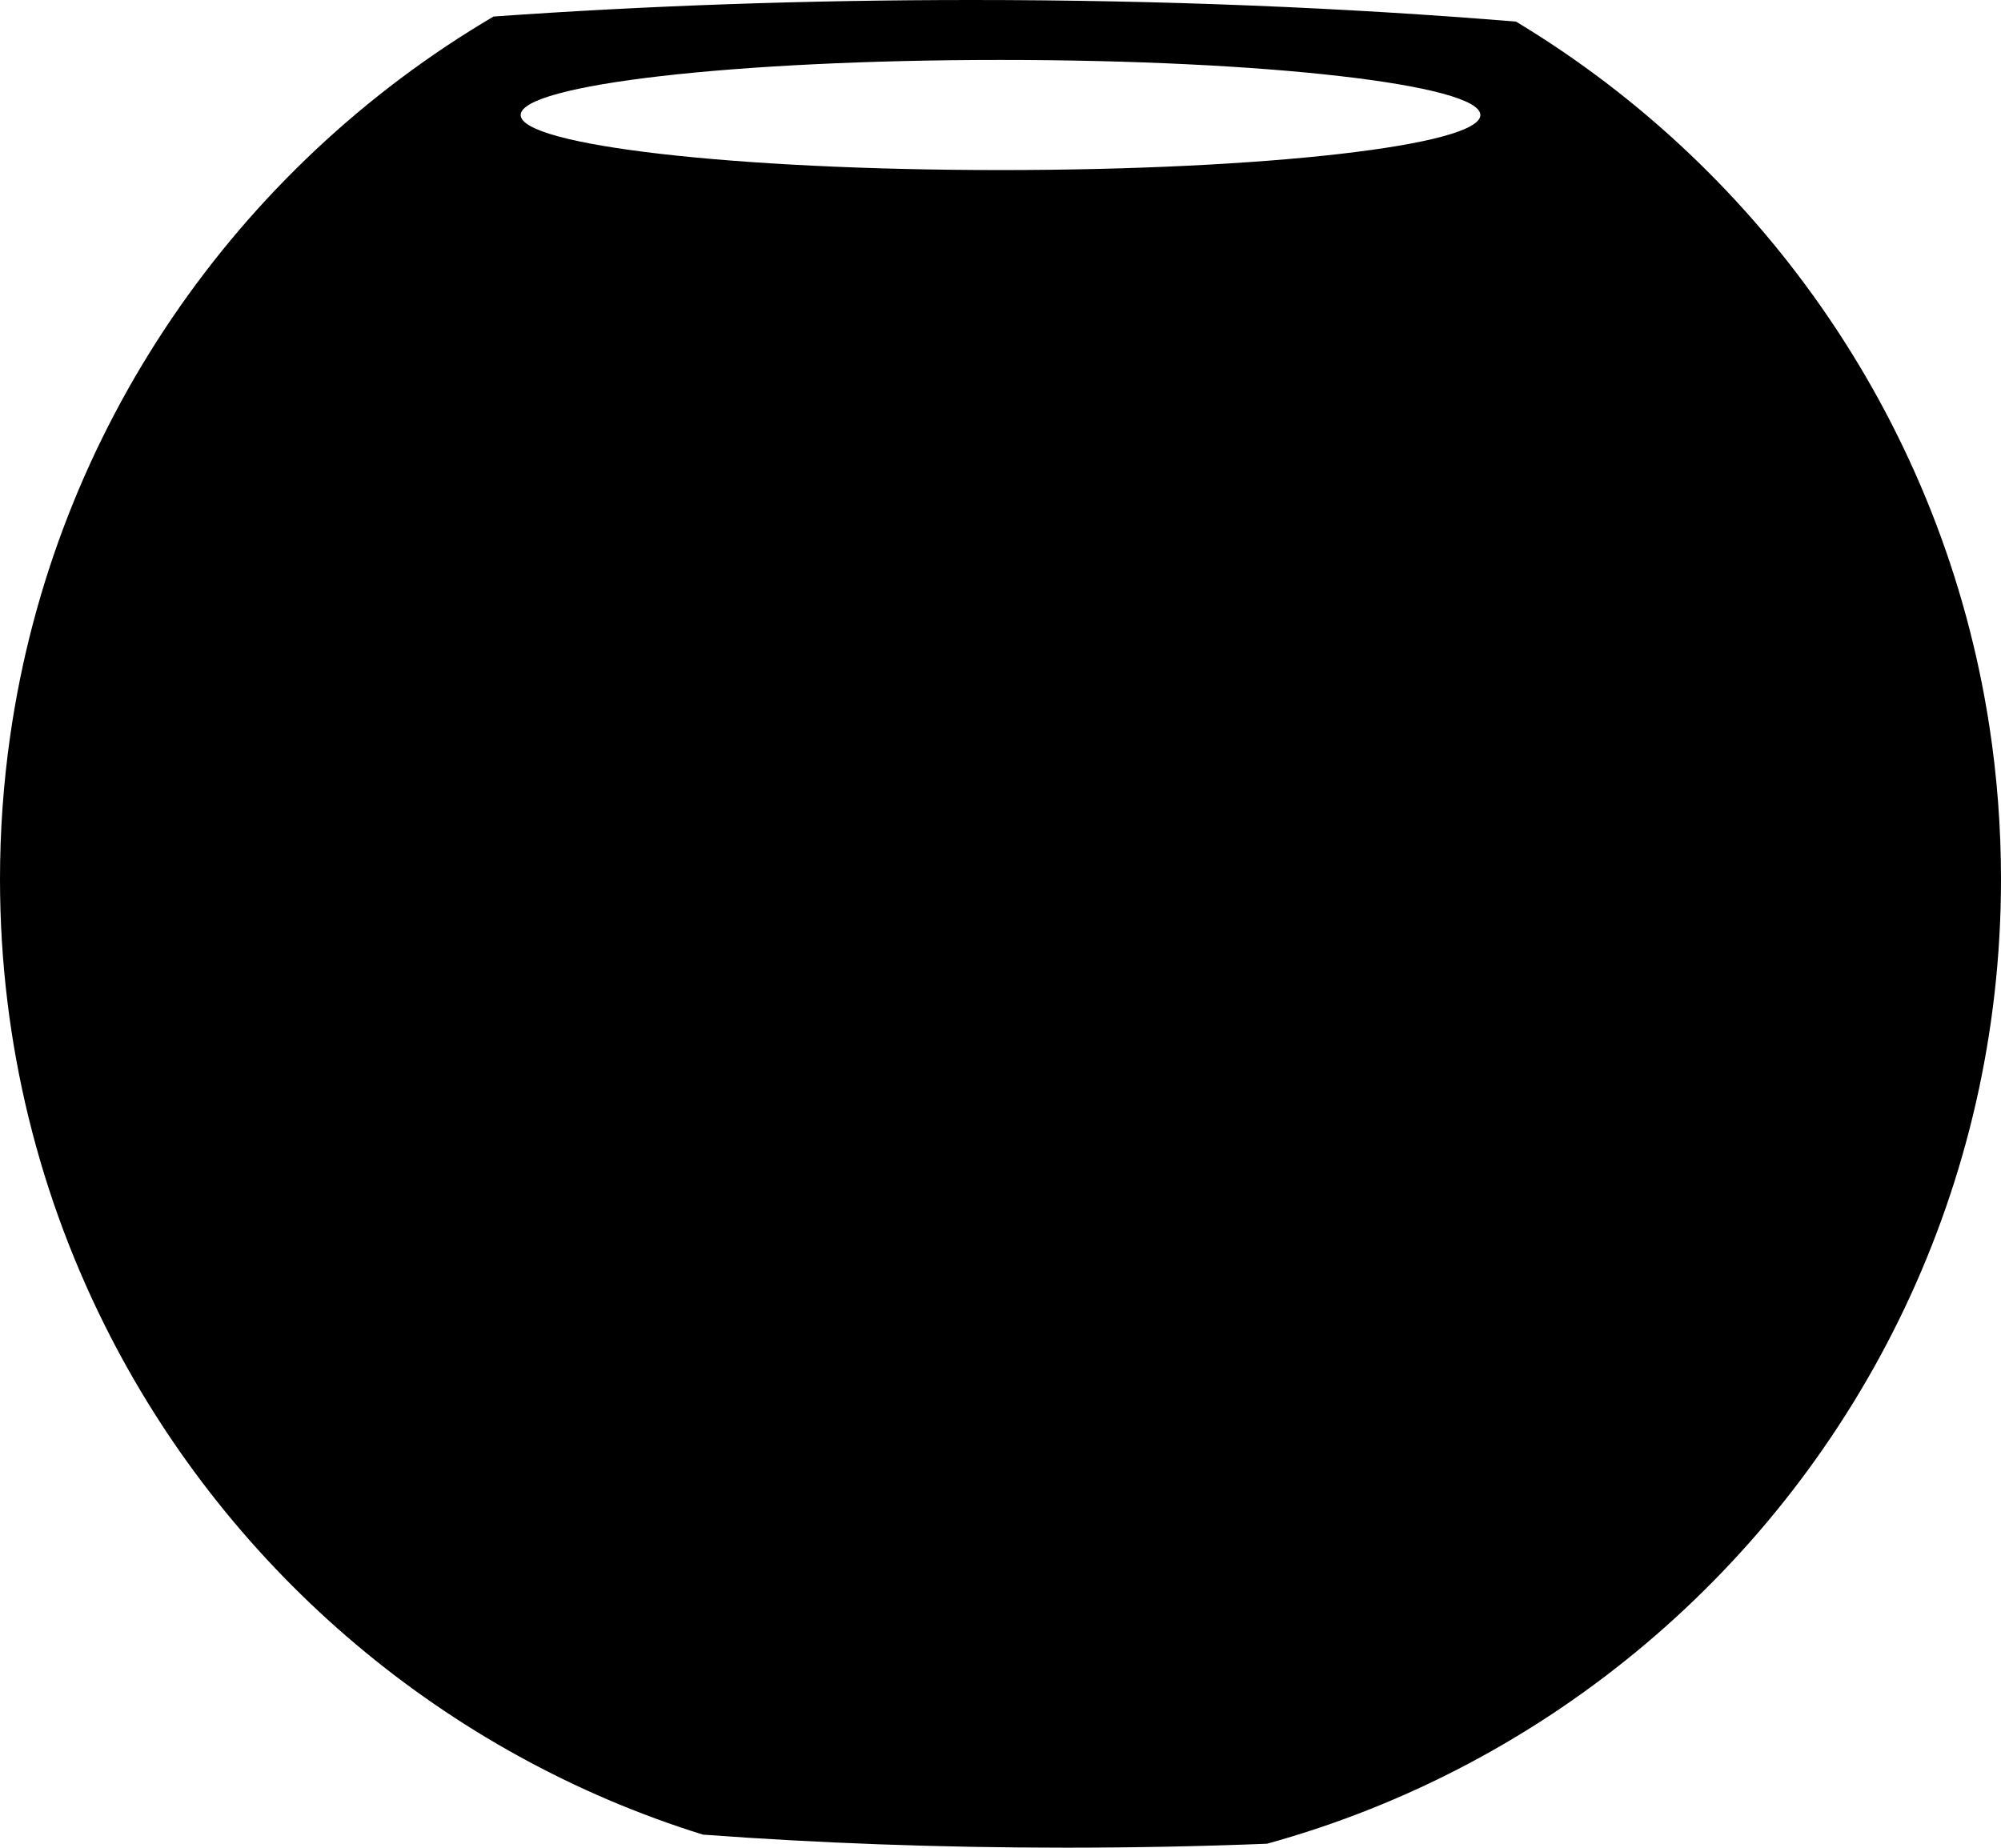
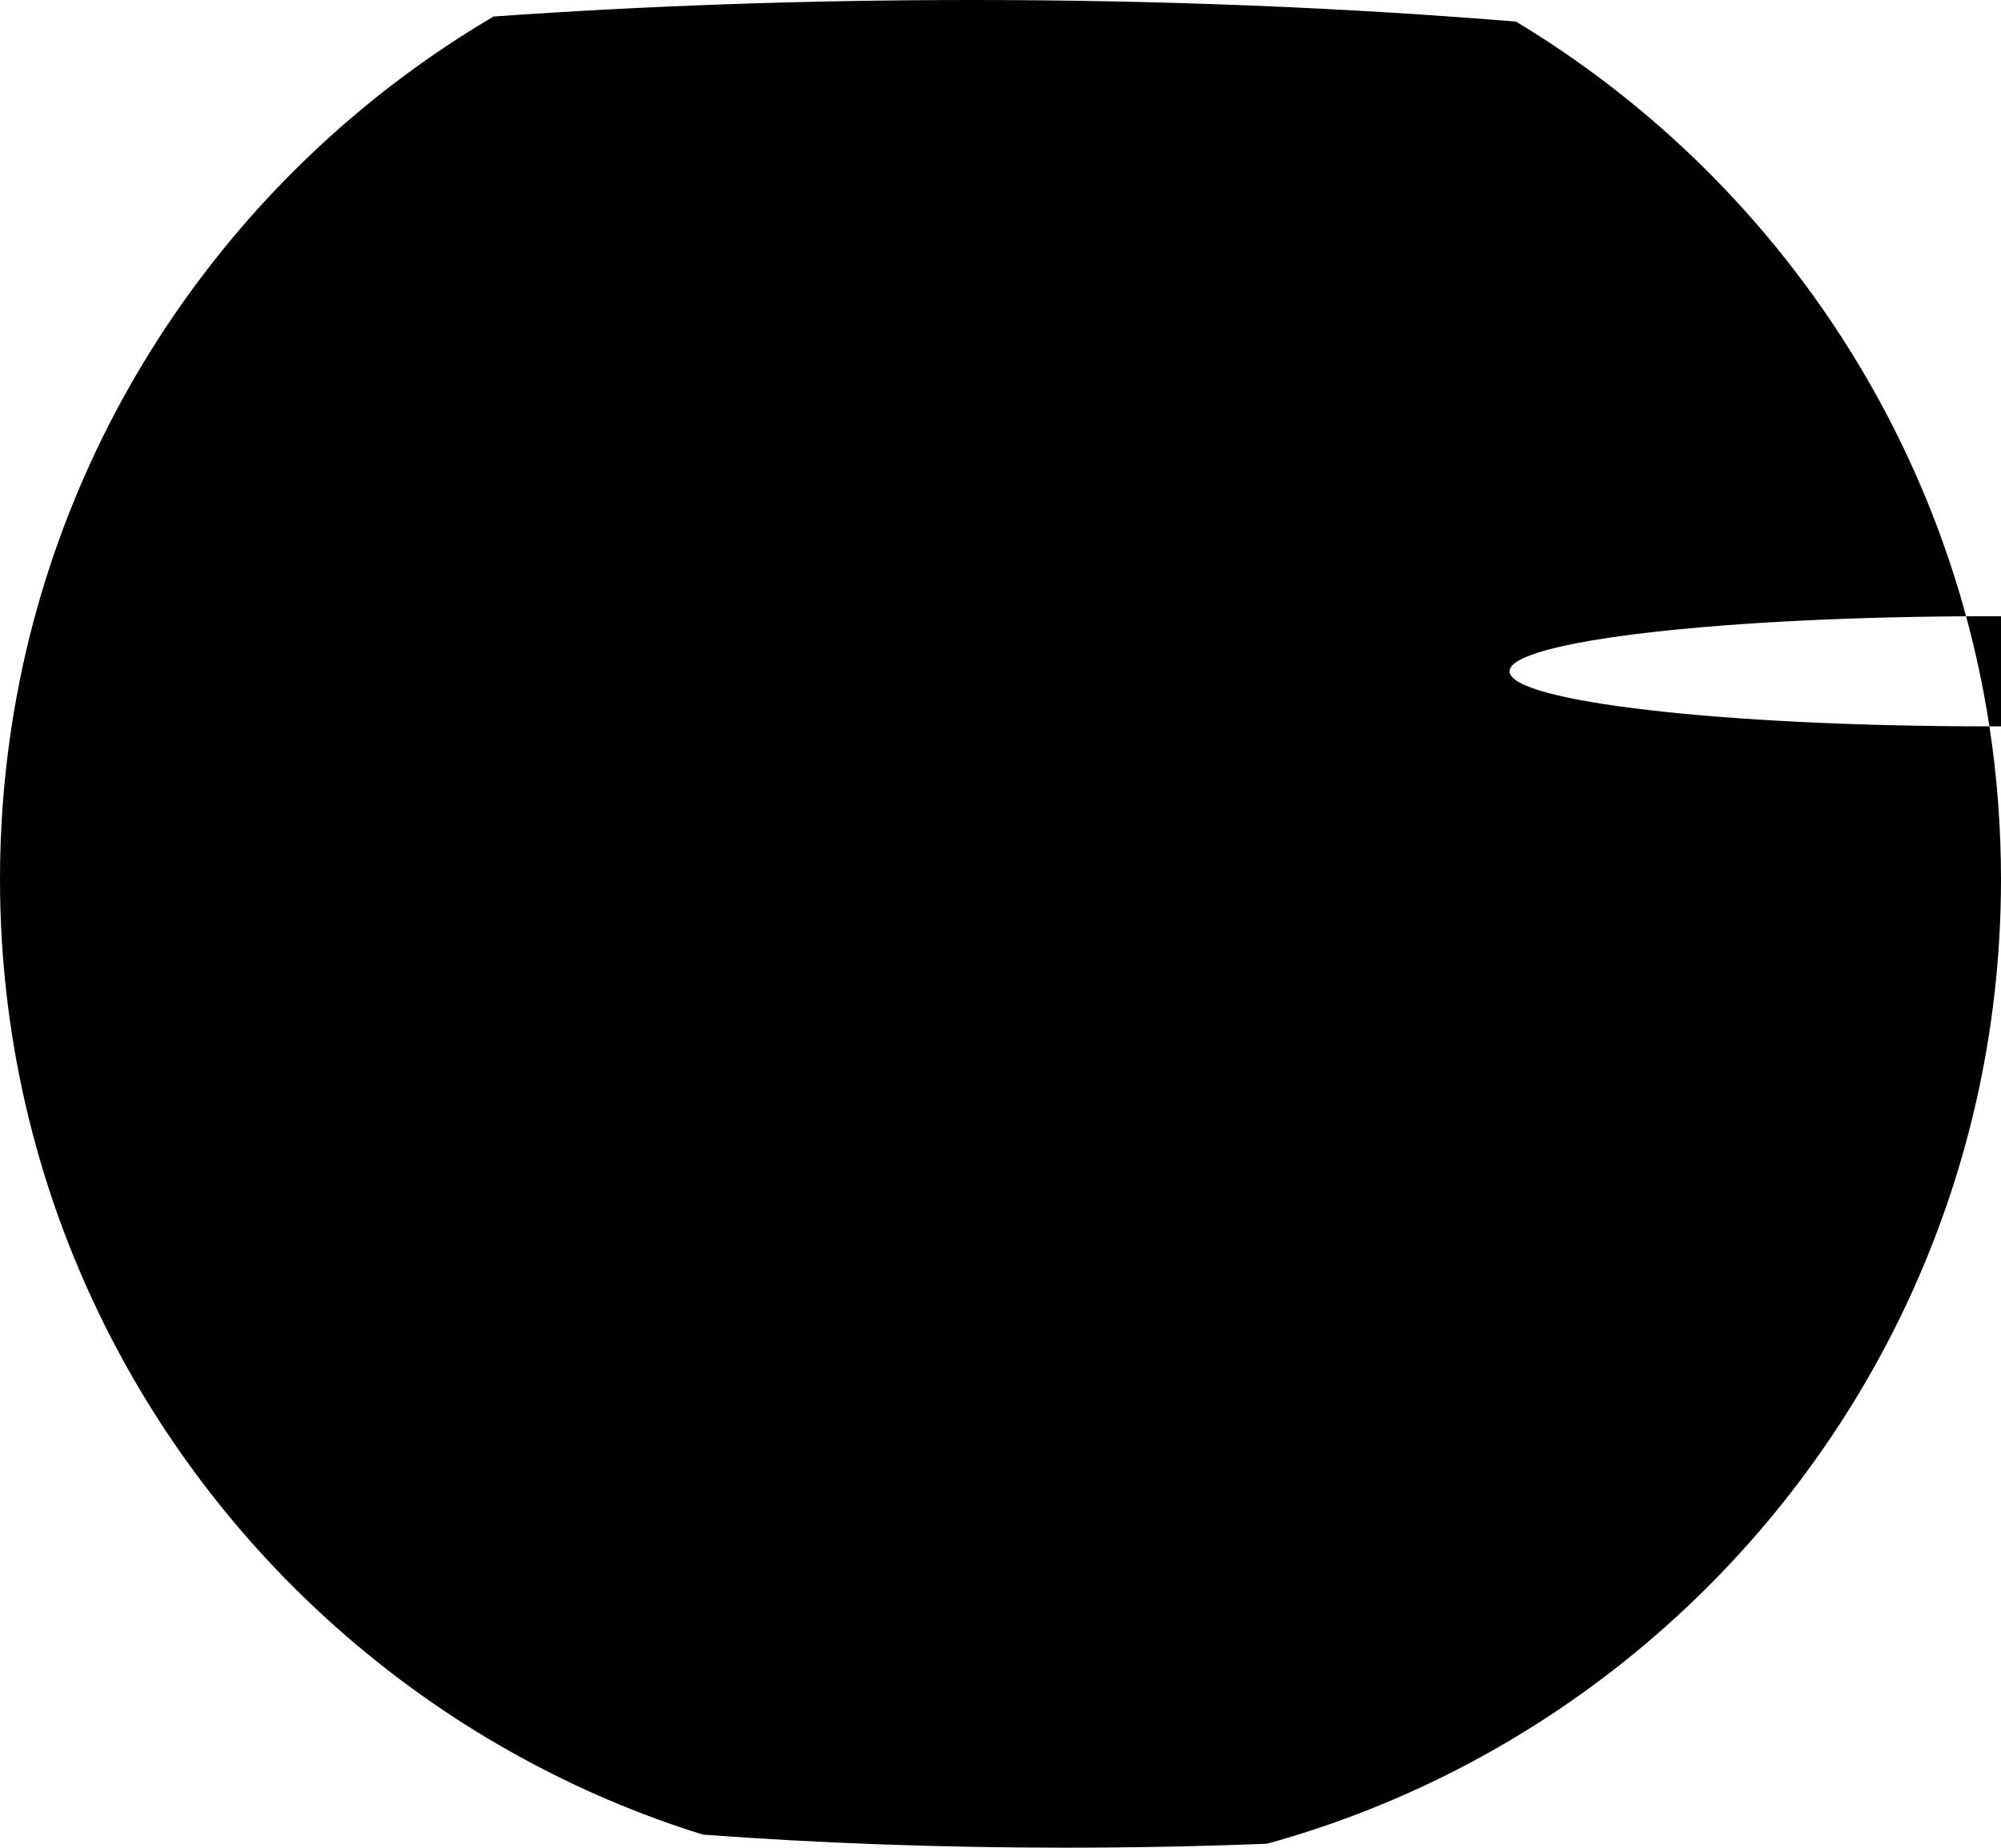
<svg xmlns="http://www.w3.org/2000/svg" id="katman_1" data-name="katman 1" viewBox="0 0 766.18 707.52">
-   <path d="M761.74,278.14c-17.56-114.57-85.88-212.41-181.27-269.87C515.09,2.91,444.98,0,372.05,0c-63.6,0-125.04,2.21-183.08,6.33C90.83,64.11,20.7,164.4,3.89,281.89c-2.56,17.88-3.89,36.18-3.89,54.77,0,63.12,15.27,122.68,42.32,175.19,46.6,90.48,128.18,159.99,226.85,190.68,0,0,.01.01.03,0,43.94,3.25,90.52,4.99,138.75,4.99,26.28,0,52.06-.51,77.18-1.51,108.05-29.78,196.97-105.7,244.22-205.25,23.61-49.74,36.83-105.37,36.83-164.09,0-19.9-1.51-39.44-4.44-58.52ZM383.1,65.12c-101.47,0-183.73-9.43-183.73-21.08s82.27-21.09,183.73-21.09,183.73,9.45,183.73,21.09-82.27,21.08-183.73,21.08Z" />
+   <path d="M761.74,278.14c-17.56-114.57-85.88-212.41-181.27-269.87C515.09,2.91,444.98,0,372.05,0c-63.6,0-125.04,2.21-183.08,6.33C90.83,64.11,20.7,164.4,3.89,281.89c-2.56,17.88-3.89,36.18-3.89,54.77,0,63.12,15.27,122.68,42.32,175.19,46.6,90.48,128.18,159.99,226.85,190.68,0,0,.01.01.03,0,43.94,3.25,90.52,4.99,138.75,4.99,26.28,0,52.06-.51,77.18-1.51,108.05-29.78,196.97-105.7,244.22-205.25,23.61-49.74,36.83-105.37,36.83-164.09,0-19.9-1.51-39.44-4.44-58.52Zc-101.47,0-183.73-9.43-183.73-21.08s82.27-21.09,183.73-21.09,183.73,9.45,183.73,21.09-82.27,21.08-183.73,21.08Z" />
</svg>